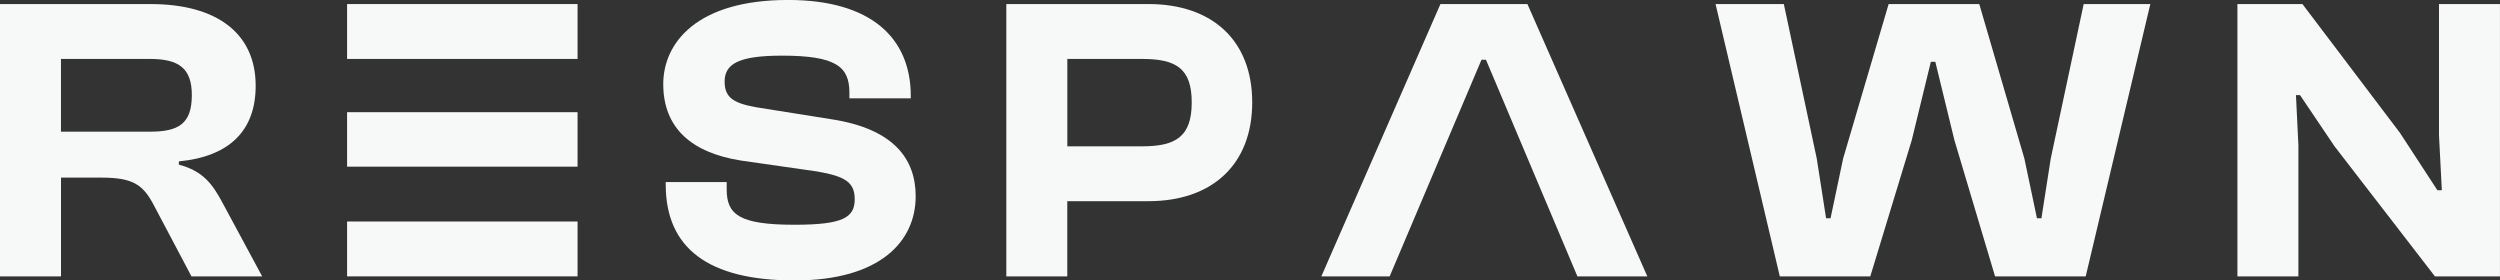
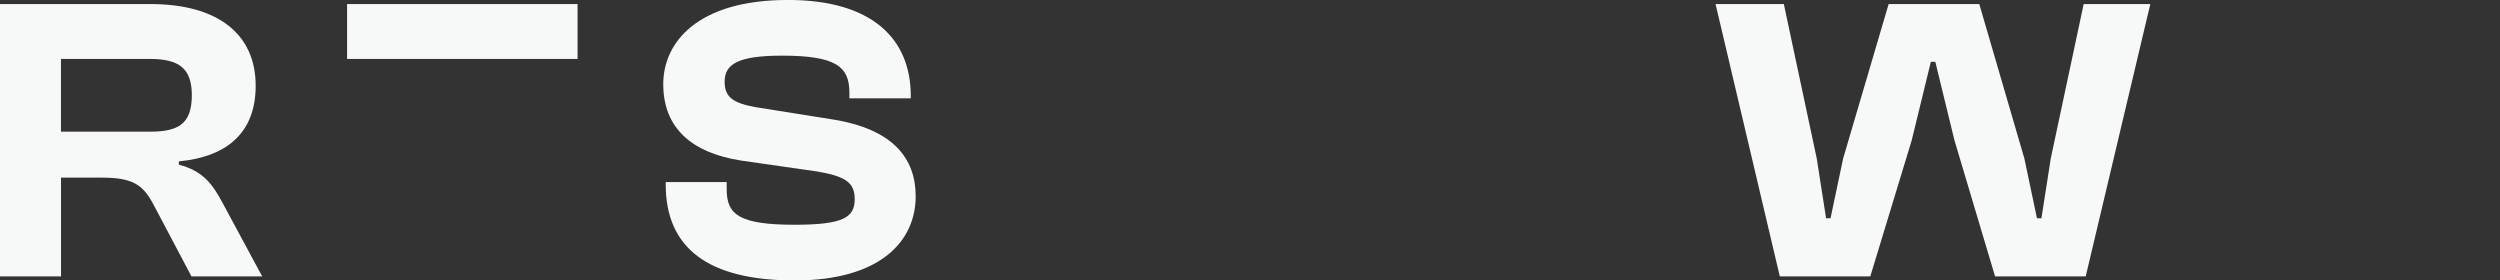
<svg xmlns="http://www.w3.org/2000/svg" viewBox="0 0 677.42 75.99">
  <rect x="0" y="0" width="677.42" height="75.99" fill="#333333" stroke="none" />
  <style>
    .cls-1 {
      fill: rgb(247, 248, 248);
    }
  </style>
  <path class="cls-1" d="M0,74.89V1.1h40.75c18.17,0,28.53,8.04,28.53,22.14,0,12.01-6.94,19.16-20.82,20.49v.88c6.61,1.76,9.14,5.29,11.9,10.46l10.68,19.82h-19.16l-10.13-19.16c-2.97-5.73-5.73-7.6-14.32-7.6h-10.9v26.76H0ZM16.52,35.68h24.12c7.82,0,11.34-2.2,11.34-9.91,0-7.27-3.52-9.8-11.34-9.8h-24.12v19.71Z" />
  <g>
-     <rect class="cls-1" x="94.05" y="30.4" width="62.45" height="14.76" />
-     <rect class="cls-1" x="94.05" y="60.02" width="62.45" height="14.87" />
    <rect class="cls-1" x="94.05" y="1.1" width="62.45" height="14.87" />
  </g>
  <path class="cls-1" d="M180.39,50v-.66h16.52v1.98c0,6.83,3.41,9.58,18.39,9.58,13.22,0,16.3-1.98,16.3-6.94,0-4.52-2.53-6.17-10.13-7.49l-20.71-2.97c-13.22-2.09-21.04-8.7-21.04-20.71,0-11.12,9.03-22.8,33.81-22.8,22.69,0,33.26,10.46,33.26,25.99v.66h-16.63v-1.54c0-7.05-3.63-10.02-18.28-10.02-11.9,0-15.53,2.31-15.53,7.05,0,4.3,2.42,5.84,8.59,6.94l20.71,3.3c16.52,2.64,22.47,10.68,22.47,20.82,0,12.01-9.36,22.8-32.82,22.8s-34.91-8.81-34.91-25.99Z" />
-   <path class="cls-1" d="M272.68,74.89V1.1h38.55c17.07,0,28.08,9.69,28.08,26.65s-11.01,26.76-28.08,26.76h-22.03v20.38h-16.52ZM289.21,15.97v23.68h20.27c9.14,0,13.44-2.64,13.44-11.9s-4.3-11.78-13.44-11.78h-20.27Z" />
-   <path class="cls-1" d="M358.04,74.89L390.31,1.1h23.57l32.49,73.79h-18.94l-24.78-58.7h-1.21l-24.89,58.7h-18.5ZM402.64,16.19h-1.21" />
  <path class="cls-1" d="M482.27,74.89L464.86,1.1h18.5l8.92,41.85,2.53,16.19h1.21l3.41-16.19,12.33-41.85h24.56l12.22,41.85,3.41,16.19h1.21l2.53-16.19,8.92-41.85h18.06l-17.51,73.79h-24.56l-11.01-36.89-5.18-21.26h-1.21l-5.18,21.26-11.23,36.89h-24.56Z" />
-   <path class="cls-1" d="M606.27,74.89V1.1h17.62l26.43,34.91,10.13,15.53h1.21l-.77-14.87V1.1h16.52v73.79h-17.62l-27.2-35.24-9.36-13.88h-1.1l.66,13.55v35.57h-16.52Z" />
</svg>